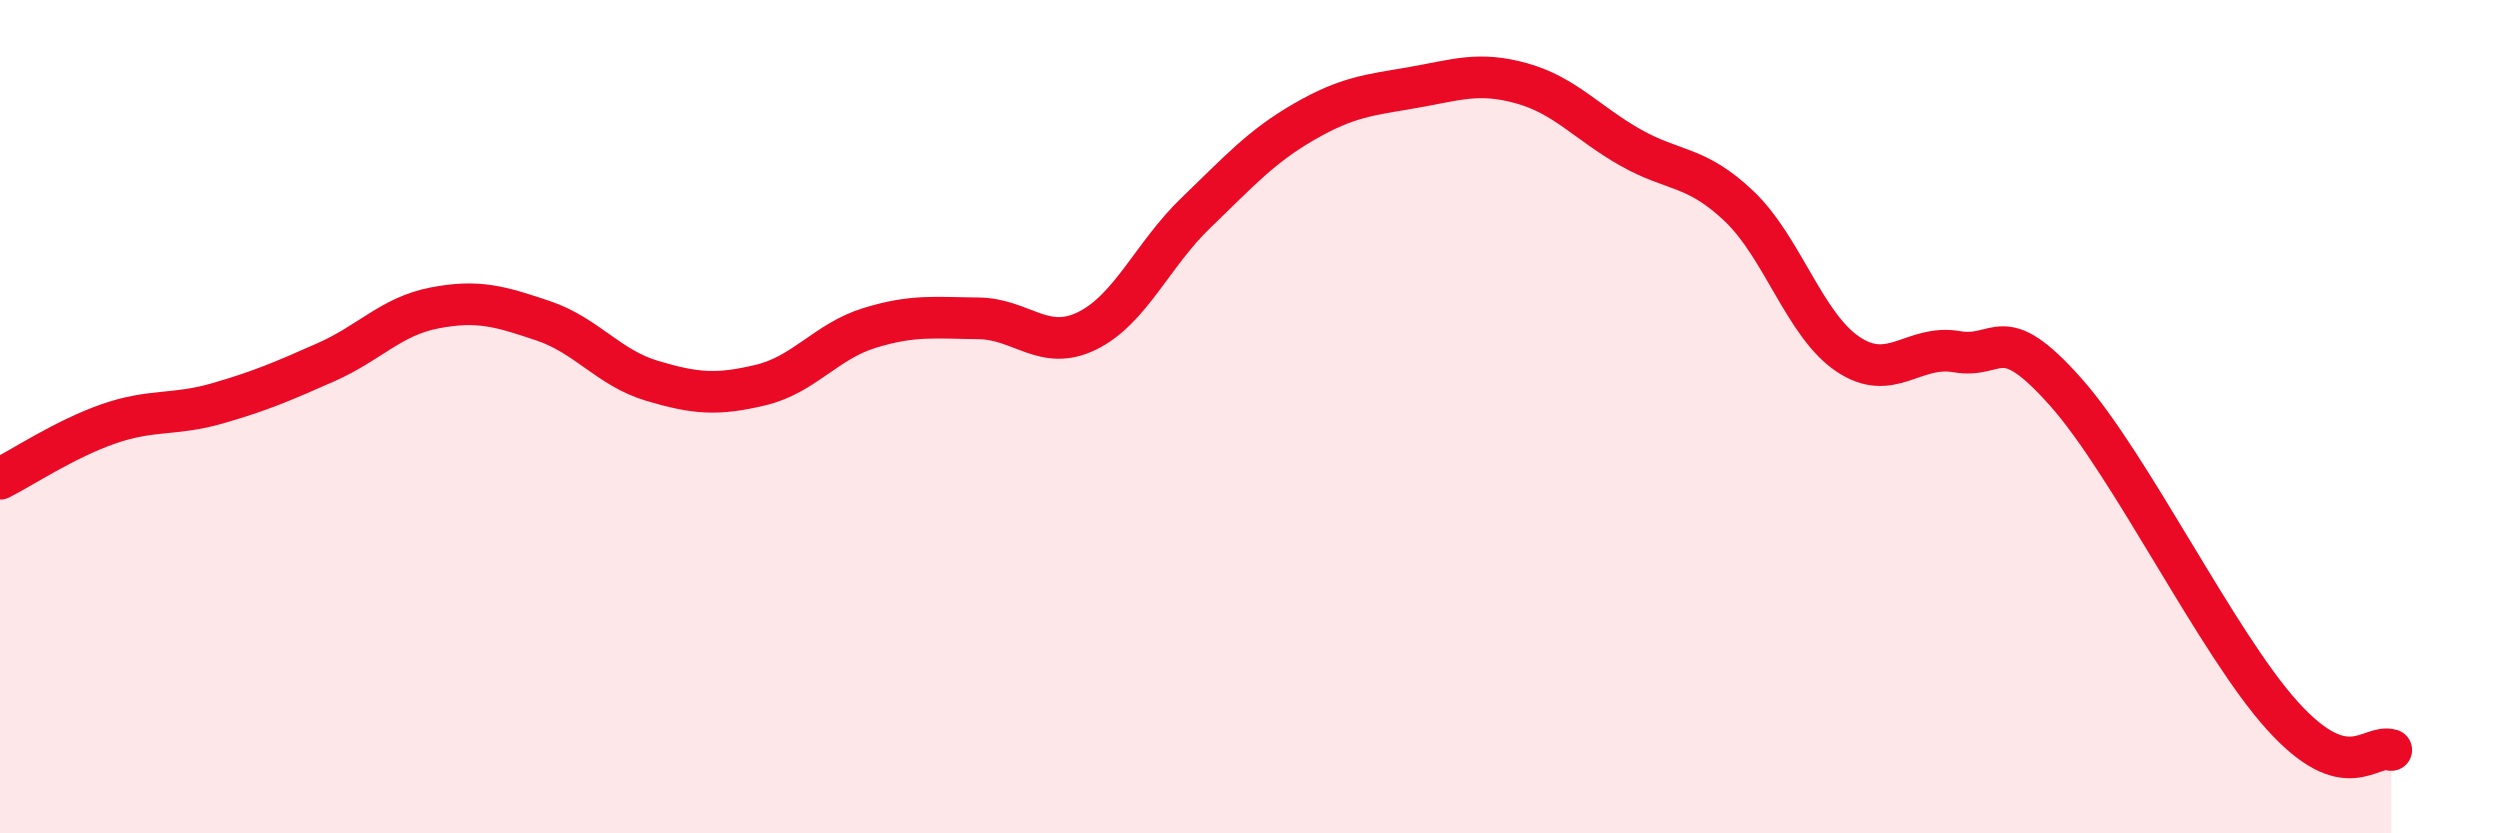
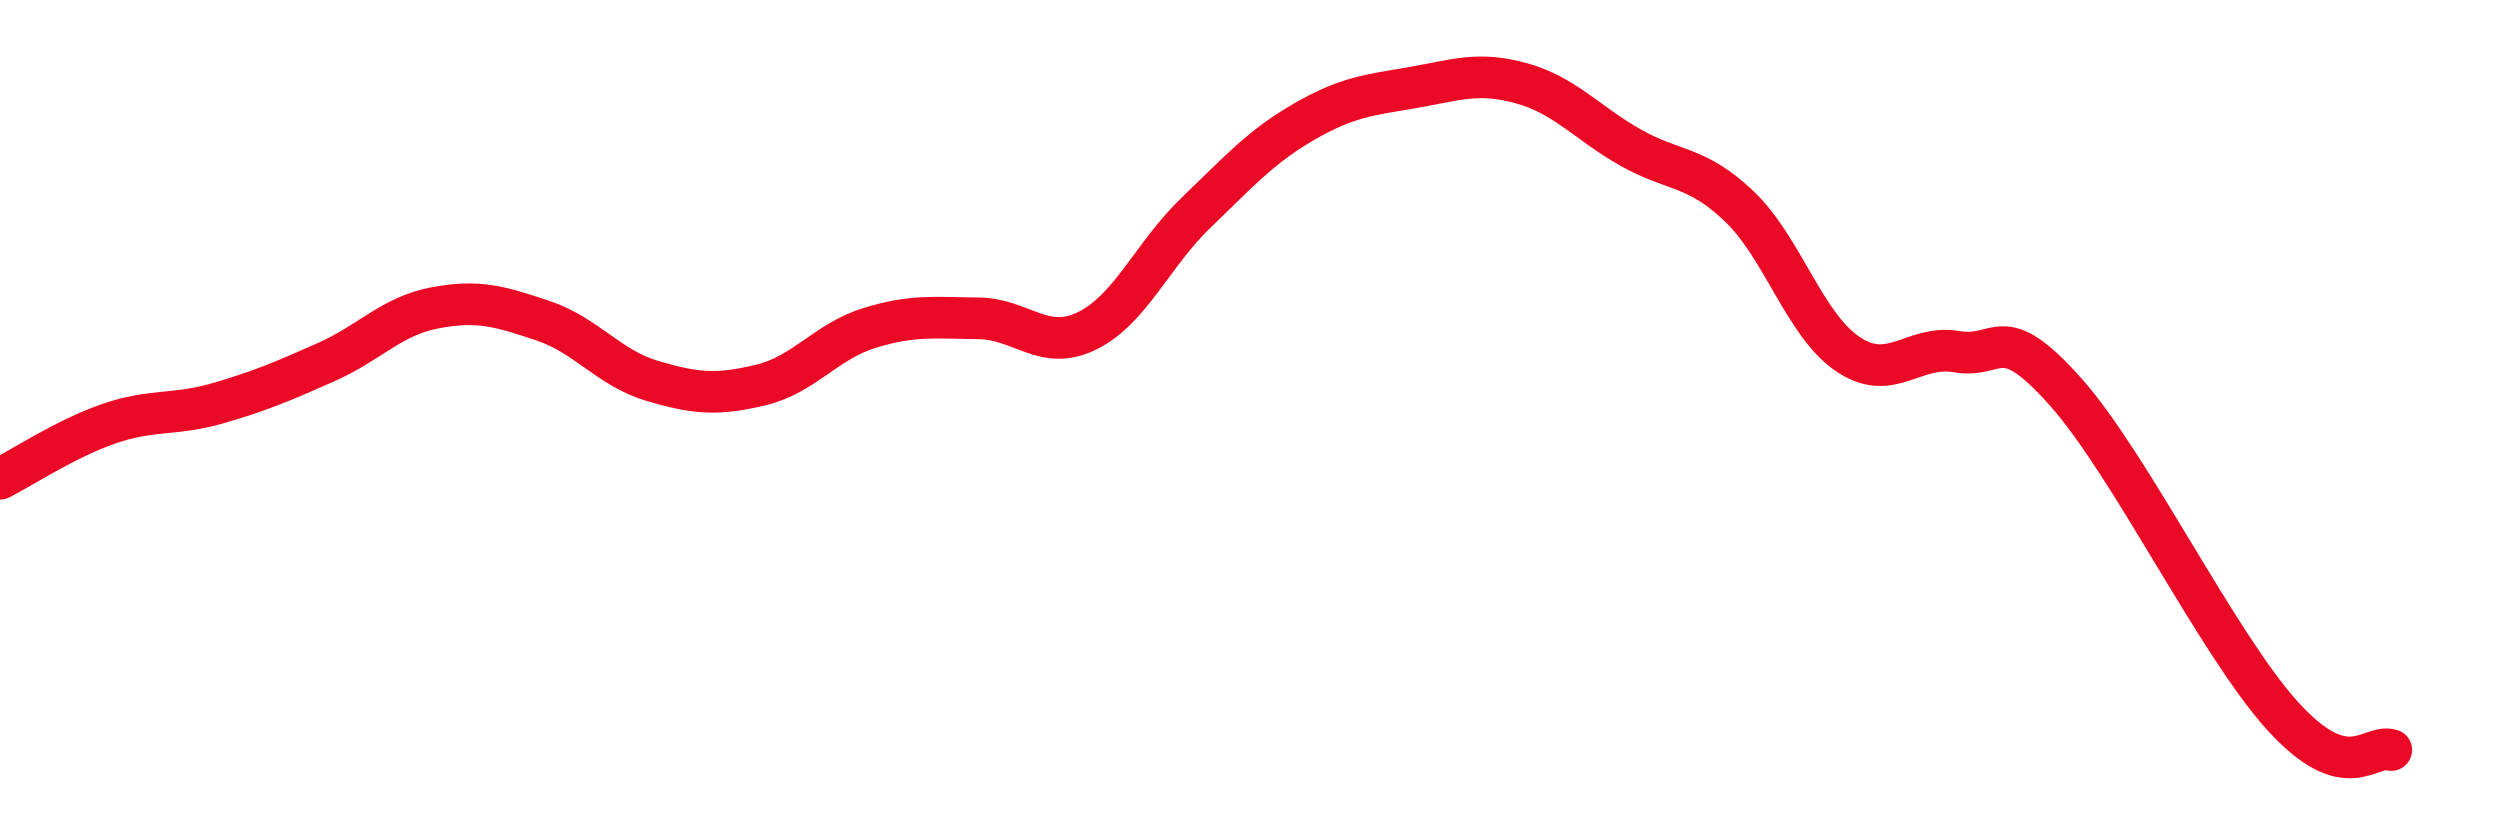
<svg xmlns="http://www.w3.org/2000/svg" width="60" height="20" viewBox="0 0 60 20">
-   <path d="M 0,11.49 C 0.52,11.23 1.57,10.53 2.61,10.17 C 3.65,9.81 4.18,9.98 5.22,9.68 C 6.26,9.38 6.79,9.15 7.83,8.69 C 8.87,8.23 9.39,7.59 10.43,7.39 C 11.47,7.19 12,7.35 13.04,7.7 C 14.08,8.05 14.61,8.83 15.65,9.14 C 16.69,9.45 17.22,9.49 18.26,9.24 C 19.3,8.99 19.83,8.19 20.87,7.87 C 21.91,7.55 22.44,7.63 23.48,7.64 C 24.52,7.65 25.05,8.45 26.09,7.94 C 27.13,7.43 27.66,6.11 28.7,5.11 C 29.74,4.11 30.26,3.52 31.3,2.92 C 32.34,2.32 32.87,2.28 33.91,2.1 C 34.95,1.92 35.48,1.71 36.52,2 C 37.56,2.29 38.09,2.95 39.13,3.54 C 40.17,4.13 40.7,3.96 41.74,4.95 C 42.78,5.94 43.31,7.8 44.35,8.5 C 45.39,9.2 45.92,8.26 46.96,8.44 C 48,8.62 48.01,7.65 49.57,9.4 C 51.13,11.15 53.22,15.46 54.78,17.18 C 56.34,18.9 56.87,17.84 57.39,18L57.39 20L0 20Z" fill="#EB0A25" opacity="0.1" stroke-linecap="round" stroke-linejoin="round" />
  <path d="M 0,11.49 C 0.52,11.23 1.57,10.53 2.61,10.17 C 3.65,9.81 4.18,9.98 5.22,9.68 C 6.26,9.38 6.79,9.15 7.83,8.69 C 8.87,8.23 9.39,7.59 10.43,7.39 C 11.47,7.19 12,7.35 13.04,7.7 C 14.08,8.05 14.61,8.83 15.65,9.14 C 16.69,9.45 17.22,9.49 18.26,9.24 C 19.3,8.99 19.83,8.19 20.87,7.87 C 21.91,7.55 22.44,7.63 23.48,7.64 C 24.52,7.65 25.05,8.45 26.09,7.94 C 27.13,7.43 27.66,6.11 28.7,5.11 C 29.74,4.11 30.26,3.52 31.3,2.92 C 32.34,2.32 32.87,2.28 33.91,2.1 C 34.95,1.92 35.48,1.71 36.52,2 C 37.56,2.29 38.09,2.95 39.13,3.54 C 40.17,4.13 40.7,3.96 41.74,4.95 C 42.78,5.94 43.31,7.8 44.35,8.5 C 45.39,9.2 45.92,8.26 46.96,8.44 C 48,8.62 48.01,7.65 49.57,9.4 C 51.13,11.15 53.22,15.46 54.78,17.18 C 56.34,18.9 56.87,17.84 57.39,18" stroke="#EB0A25" stroke-width="1" fill="none" stroke-linecap="round" stroke-linejoin="round" />
</svg>